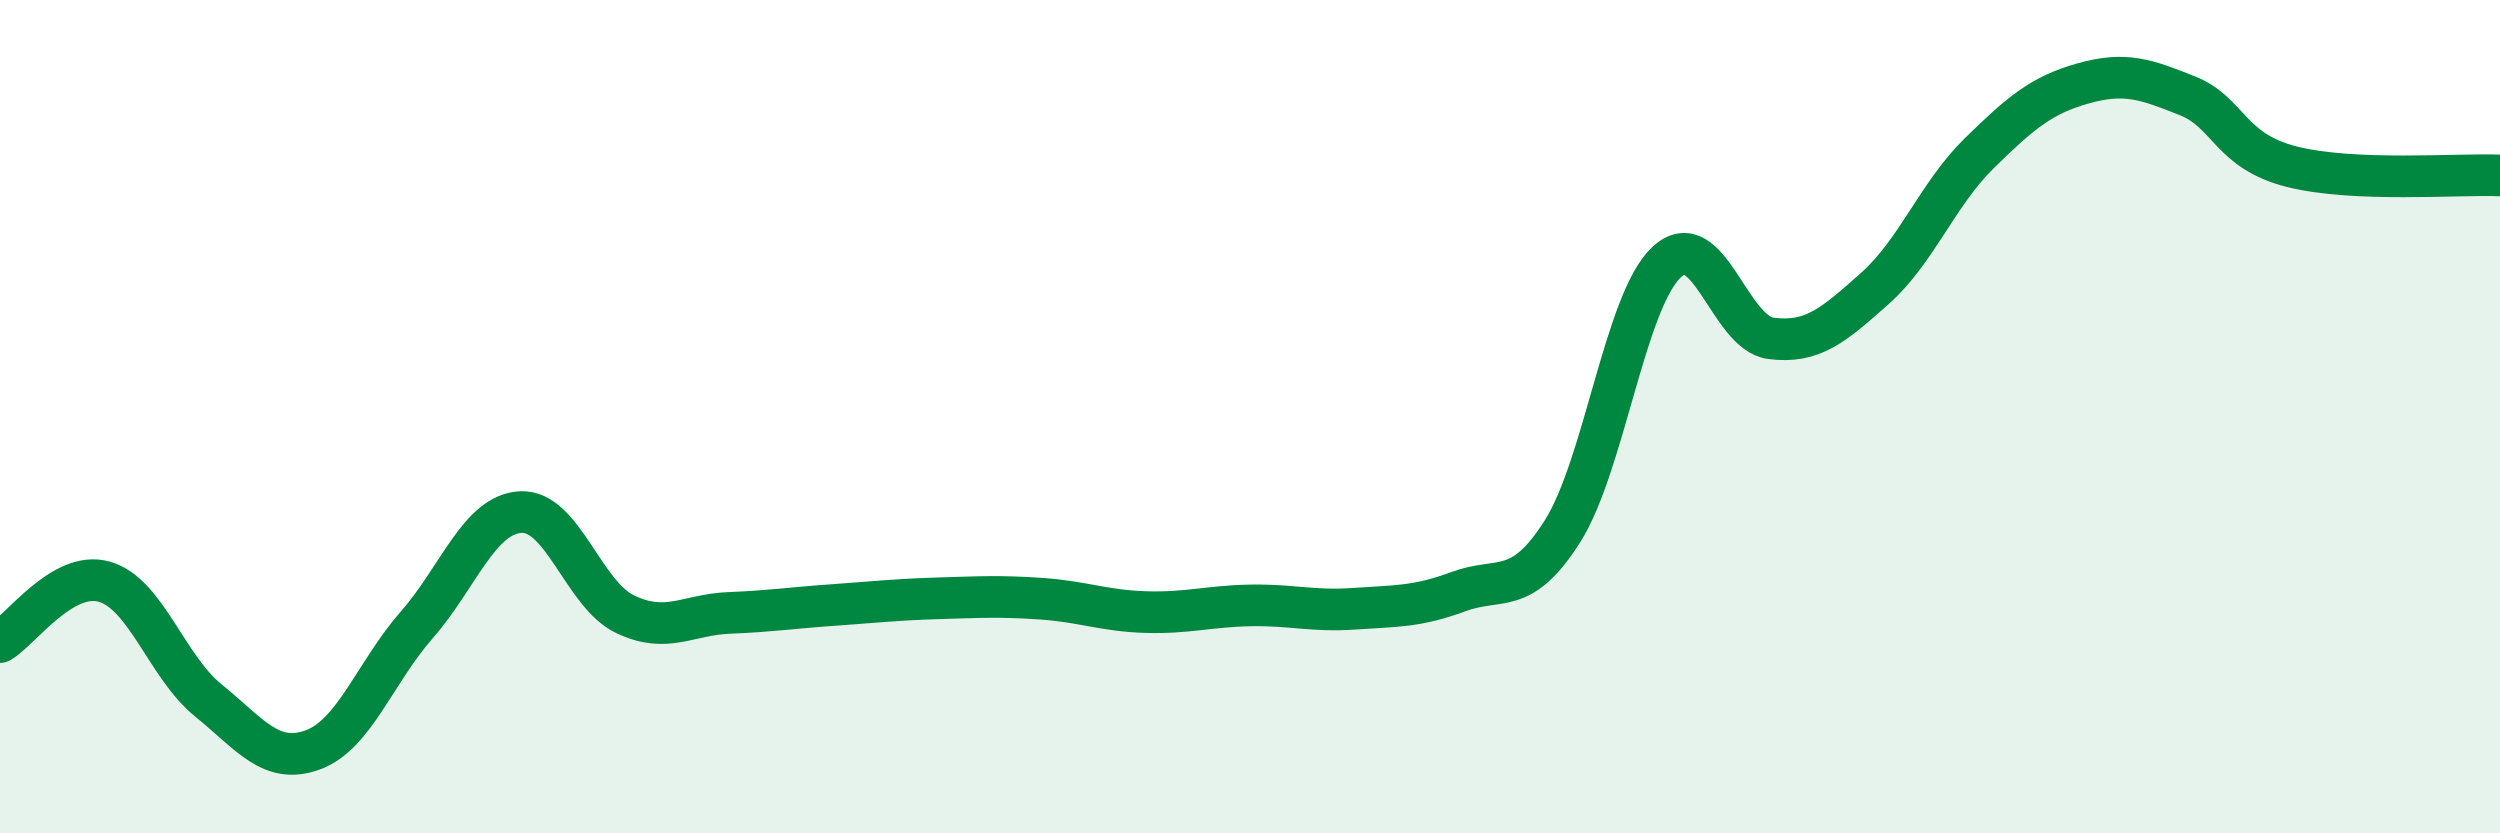
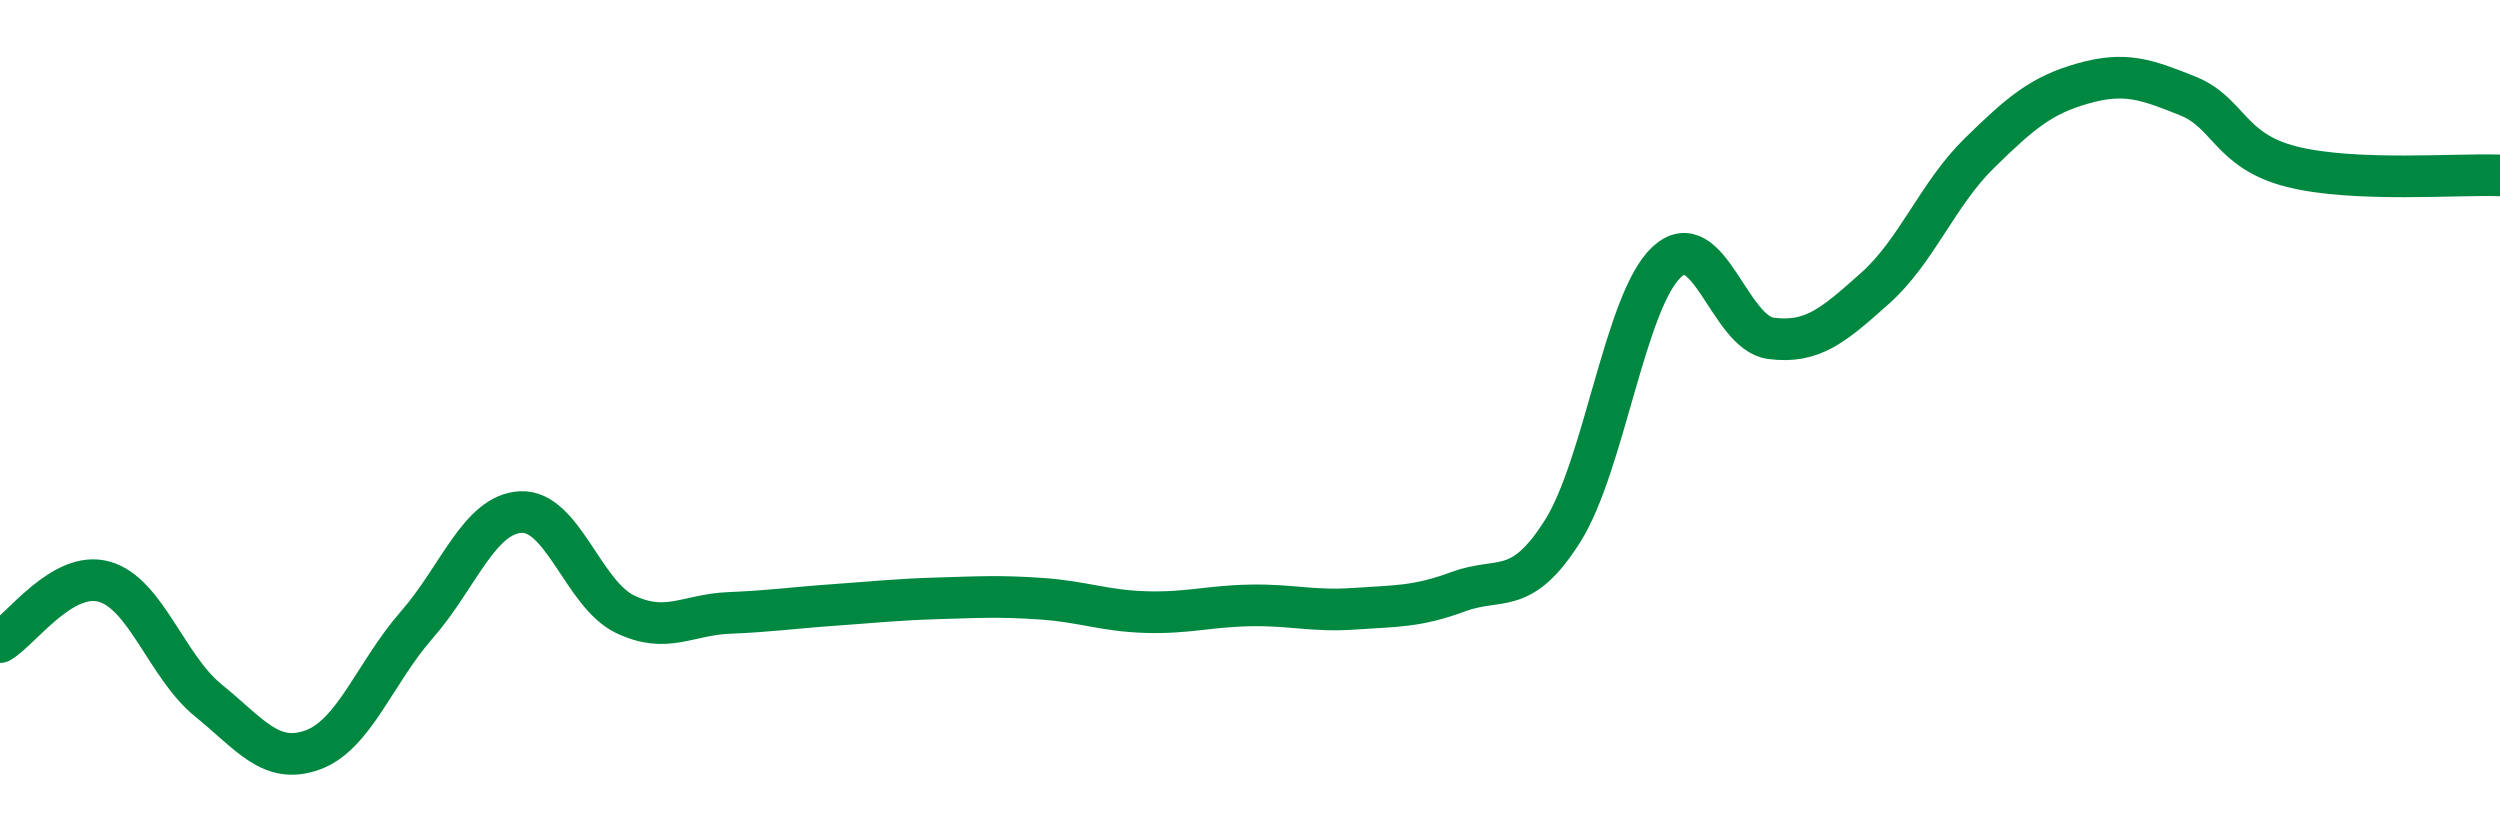
<svg xmlns="http://www.w3.org/2000/svg" width="60" height="20" viewBox="0 0 60 20">
-   <path d="M 0,15.41 C 0.5,15.12 1.5,13.68 2.5,13.96 C 3.5,14.24 4,16 5,16.81 C 6,17.62 6.5,18.36 7.5,18 C 8.5,17.64 9,16.14 10,15 C 11,13.86 11.5,12.34 12.5,12.29 C 13.5,12.24 14,14.26 15,14.74 C 16,15.22 16.5,14.75 17.5,14.71 C 18.5,14.67 19,14.59 20,14.52 C 21,14.45 21.5,14.39 22.5,14.36 C 23.5,14.33 24,14.3 25,14.37 C 26,14.44 26.5,14.66 27.5,14.69 C 28.5,14.72 29,14.55 30,14.53 C 31,14.51 31.5,14.68 32.5,14.61 C 33.5,14.54 34,14.57 35,14.2 C 36,13.83 36.5,14.33 37.5,12.75 C 38.5,11.17 39,7.22 40,6.29 C 41,5.36 41.5,7.99 42.5,8.12 C 43.5,8.25 44,7.81 45,6.92 C 46,6.03 46.5,4.66 47.5,3.68 C 48.5,2.7 49,2.28 50,2 C 51,1.72 51.5,1.9 52.5,2.3 C 53.5,2.7 53.5,3.62 55,4 C 56.5,4.38 59,4.17 60,4.21L60 20L0 20Z" fill="#008740" opacity="0.1" stroke-linecap="round" stroke-linejoin="round" />
  <path d="M 0,15.41 C 0.5,15.12 1.5,13.68 2.5,13.96 C 3.5,14.24 4,16 5,16.81 C 6,17.62 6.5,18.36 7.5,18 C 8.5,17.64 9,16.14 10,15 C 11,13.86 11.5,12.34 12.5,12.29 C 13.5,12.24 14,14.26 15,14.74 C 16,15.22 16.5,14.75 17.5,14.71 C 18.5,14.67 19,14.59 20,14.52 C 21,14.45 21.5,14.39 22.5,14.36 C 23.5,14.33 24,14.3 25,14.37 C 26,14.44 26.5,14.66 27.5,14.69 C 28.5,14.72 29,14.55 30,14.53 C 31,14.51 31.5,14.68 32.5,14.61 C 33.5,14.54 34,14.57 35,14.2 C 36,13.83 36.5,14.33 37.5,12.75 C 38.5,11.17 39,7.22 40,6.29 C 41,5.36 41.5,7.99 42.5,8.12 C 43.5,8.25 44,7.81 45,6.92 C 46,6.03 46.5,4.66 47.5,3.68 C 48.5,2.7 49,2.28 50,2 C 51,1.72 51.5,1.9 52.5,2.3 C 53.5,2.7 53.5,3.62 55,4 C 56.5,4.38 59,4.17 60,4.21" stroke="#008740" stroke-width="1" fill="none" stroke-linecap="round" stroke-linejoin="round" />
</svg>